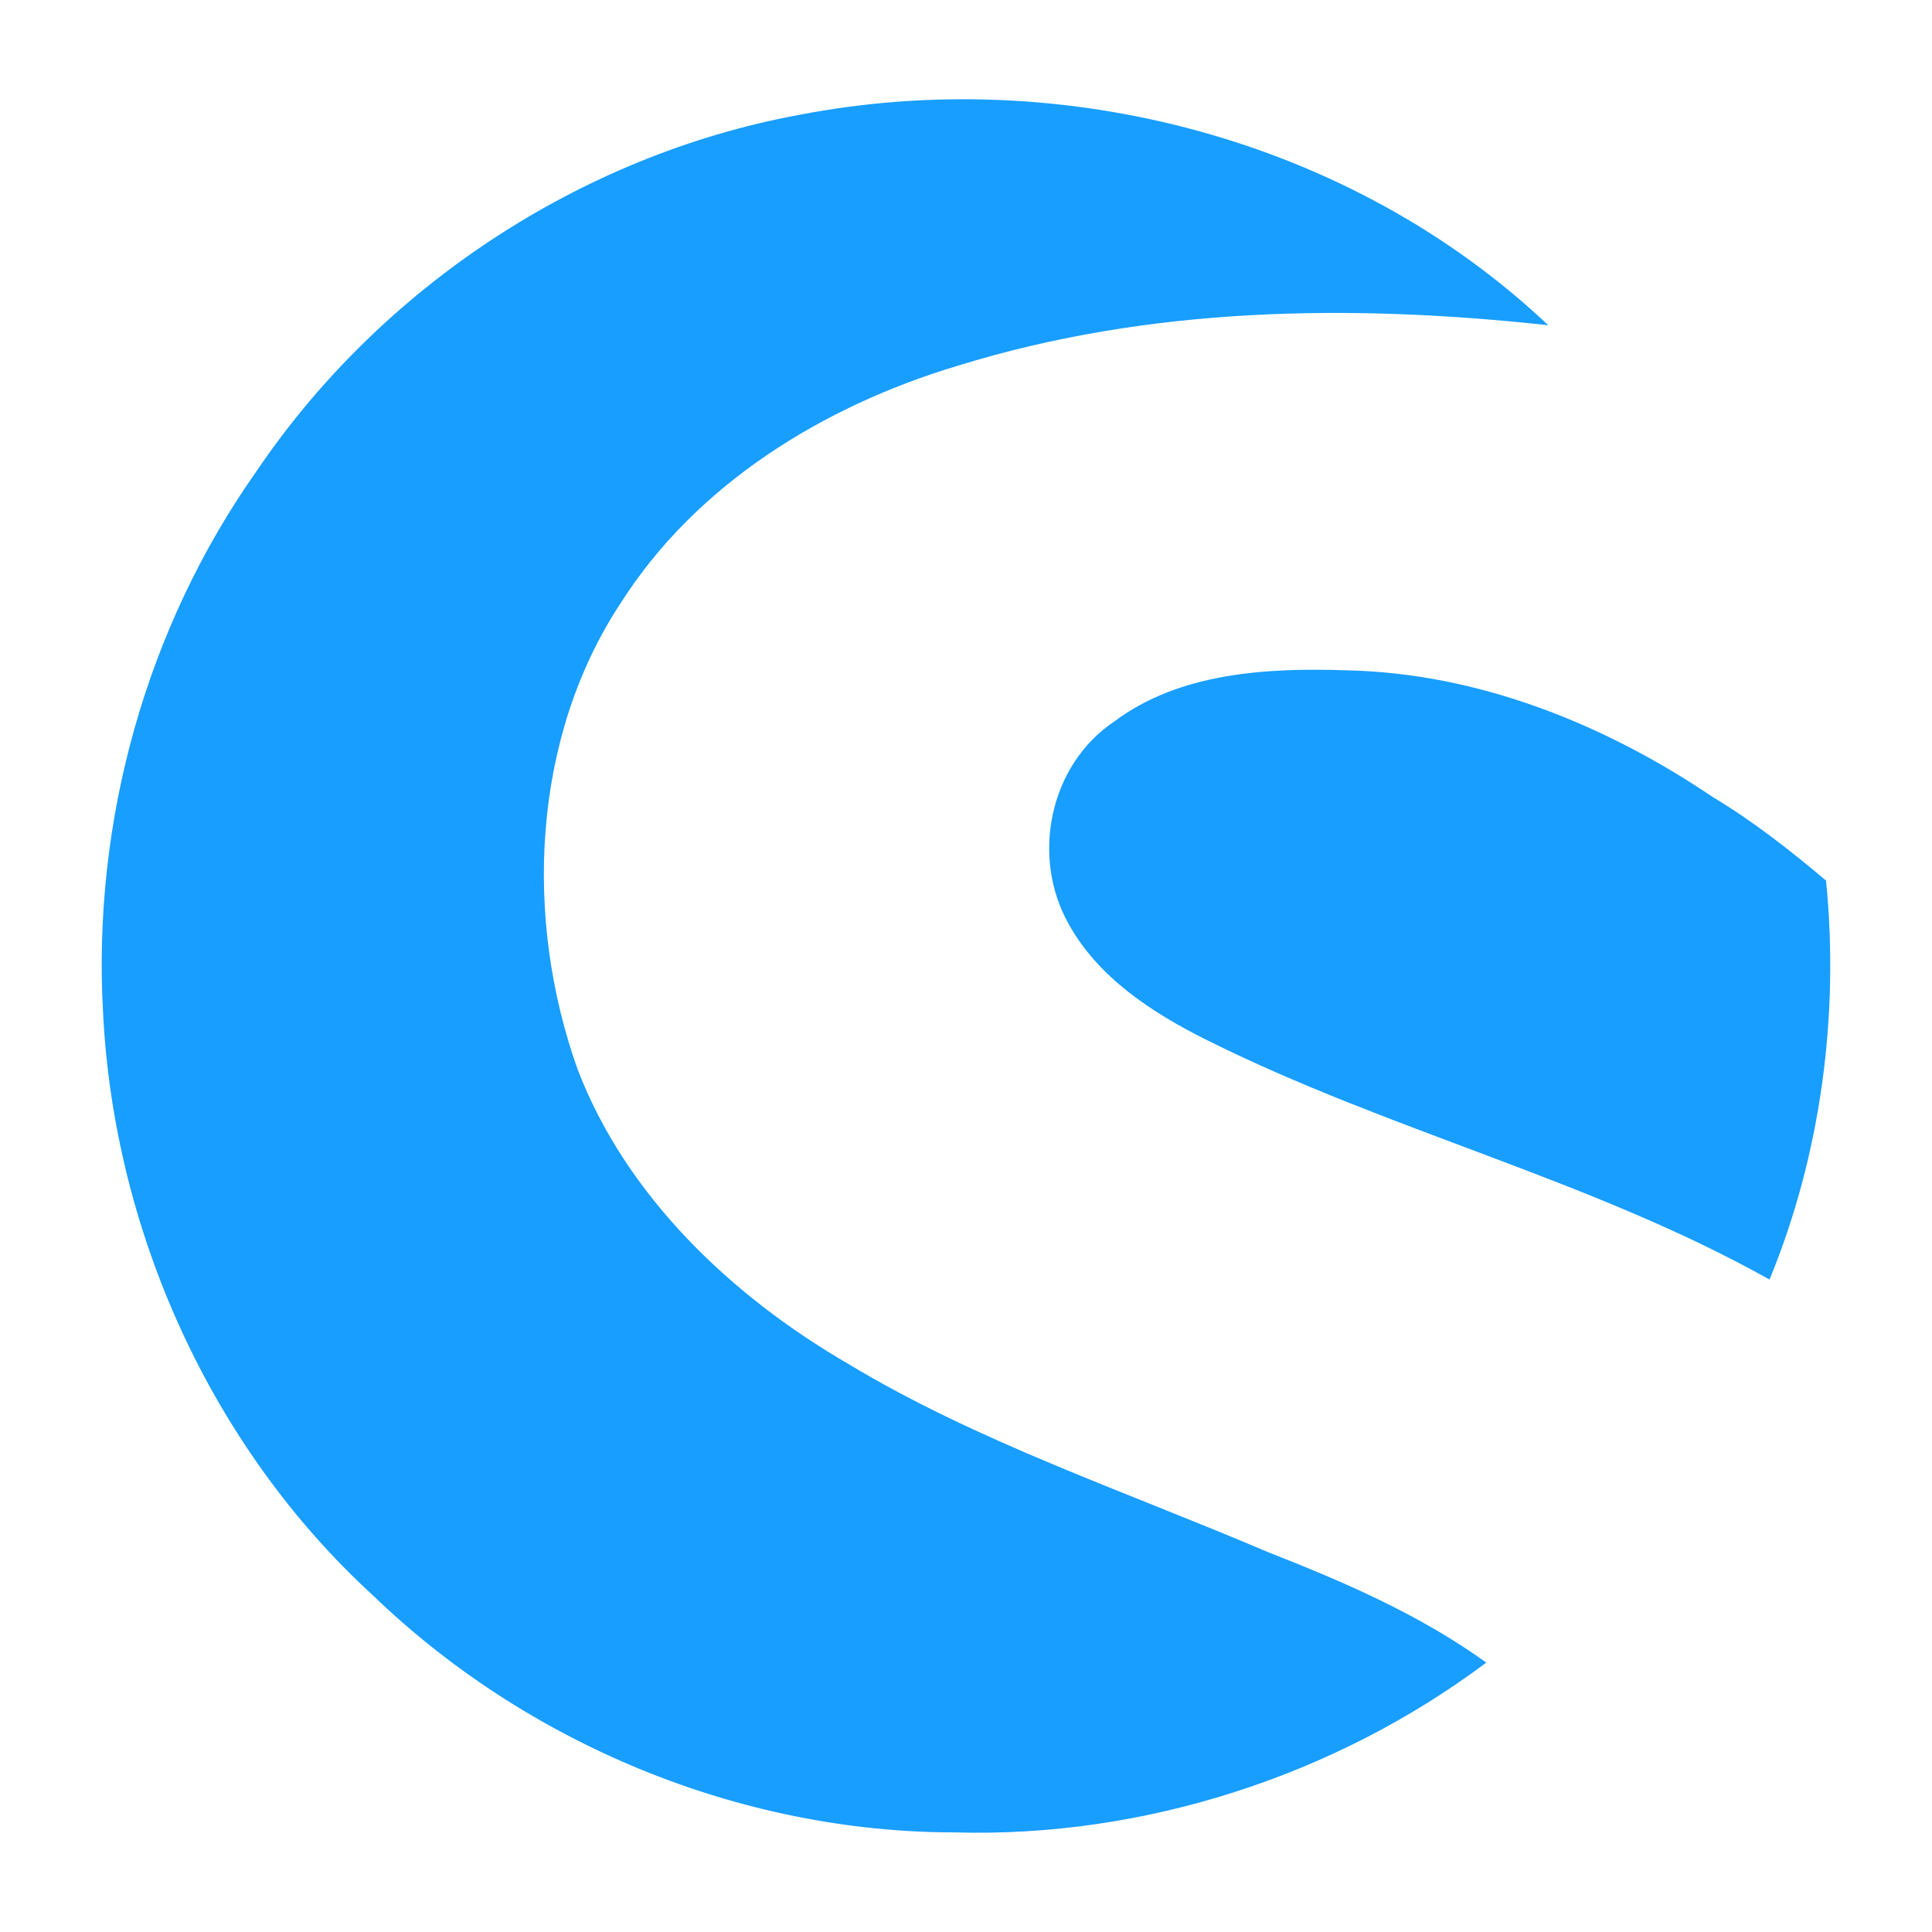
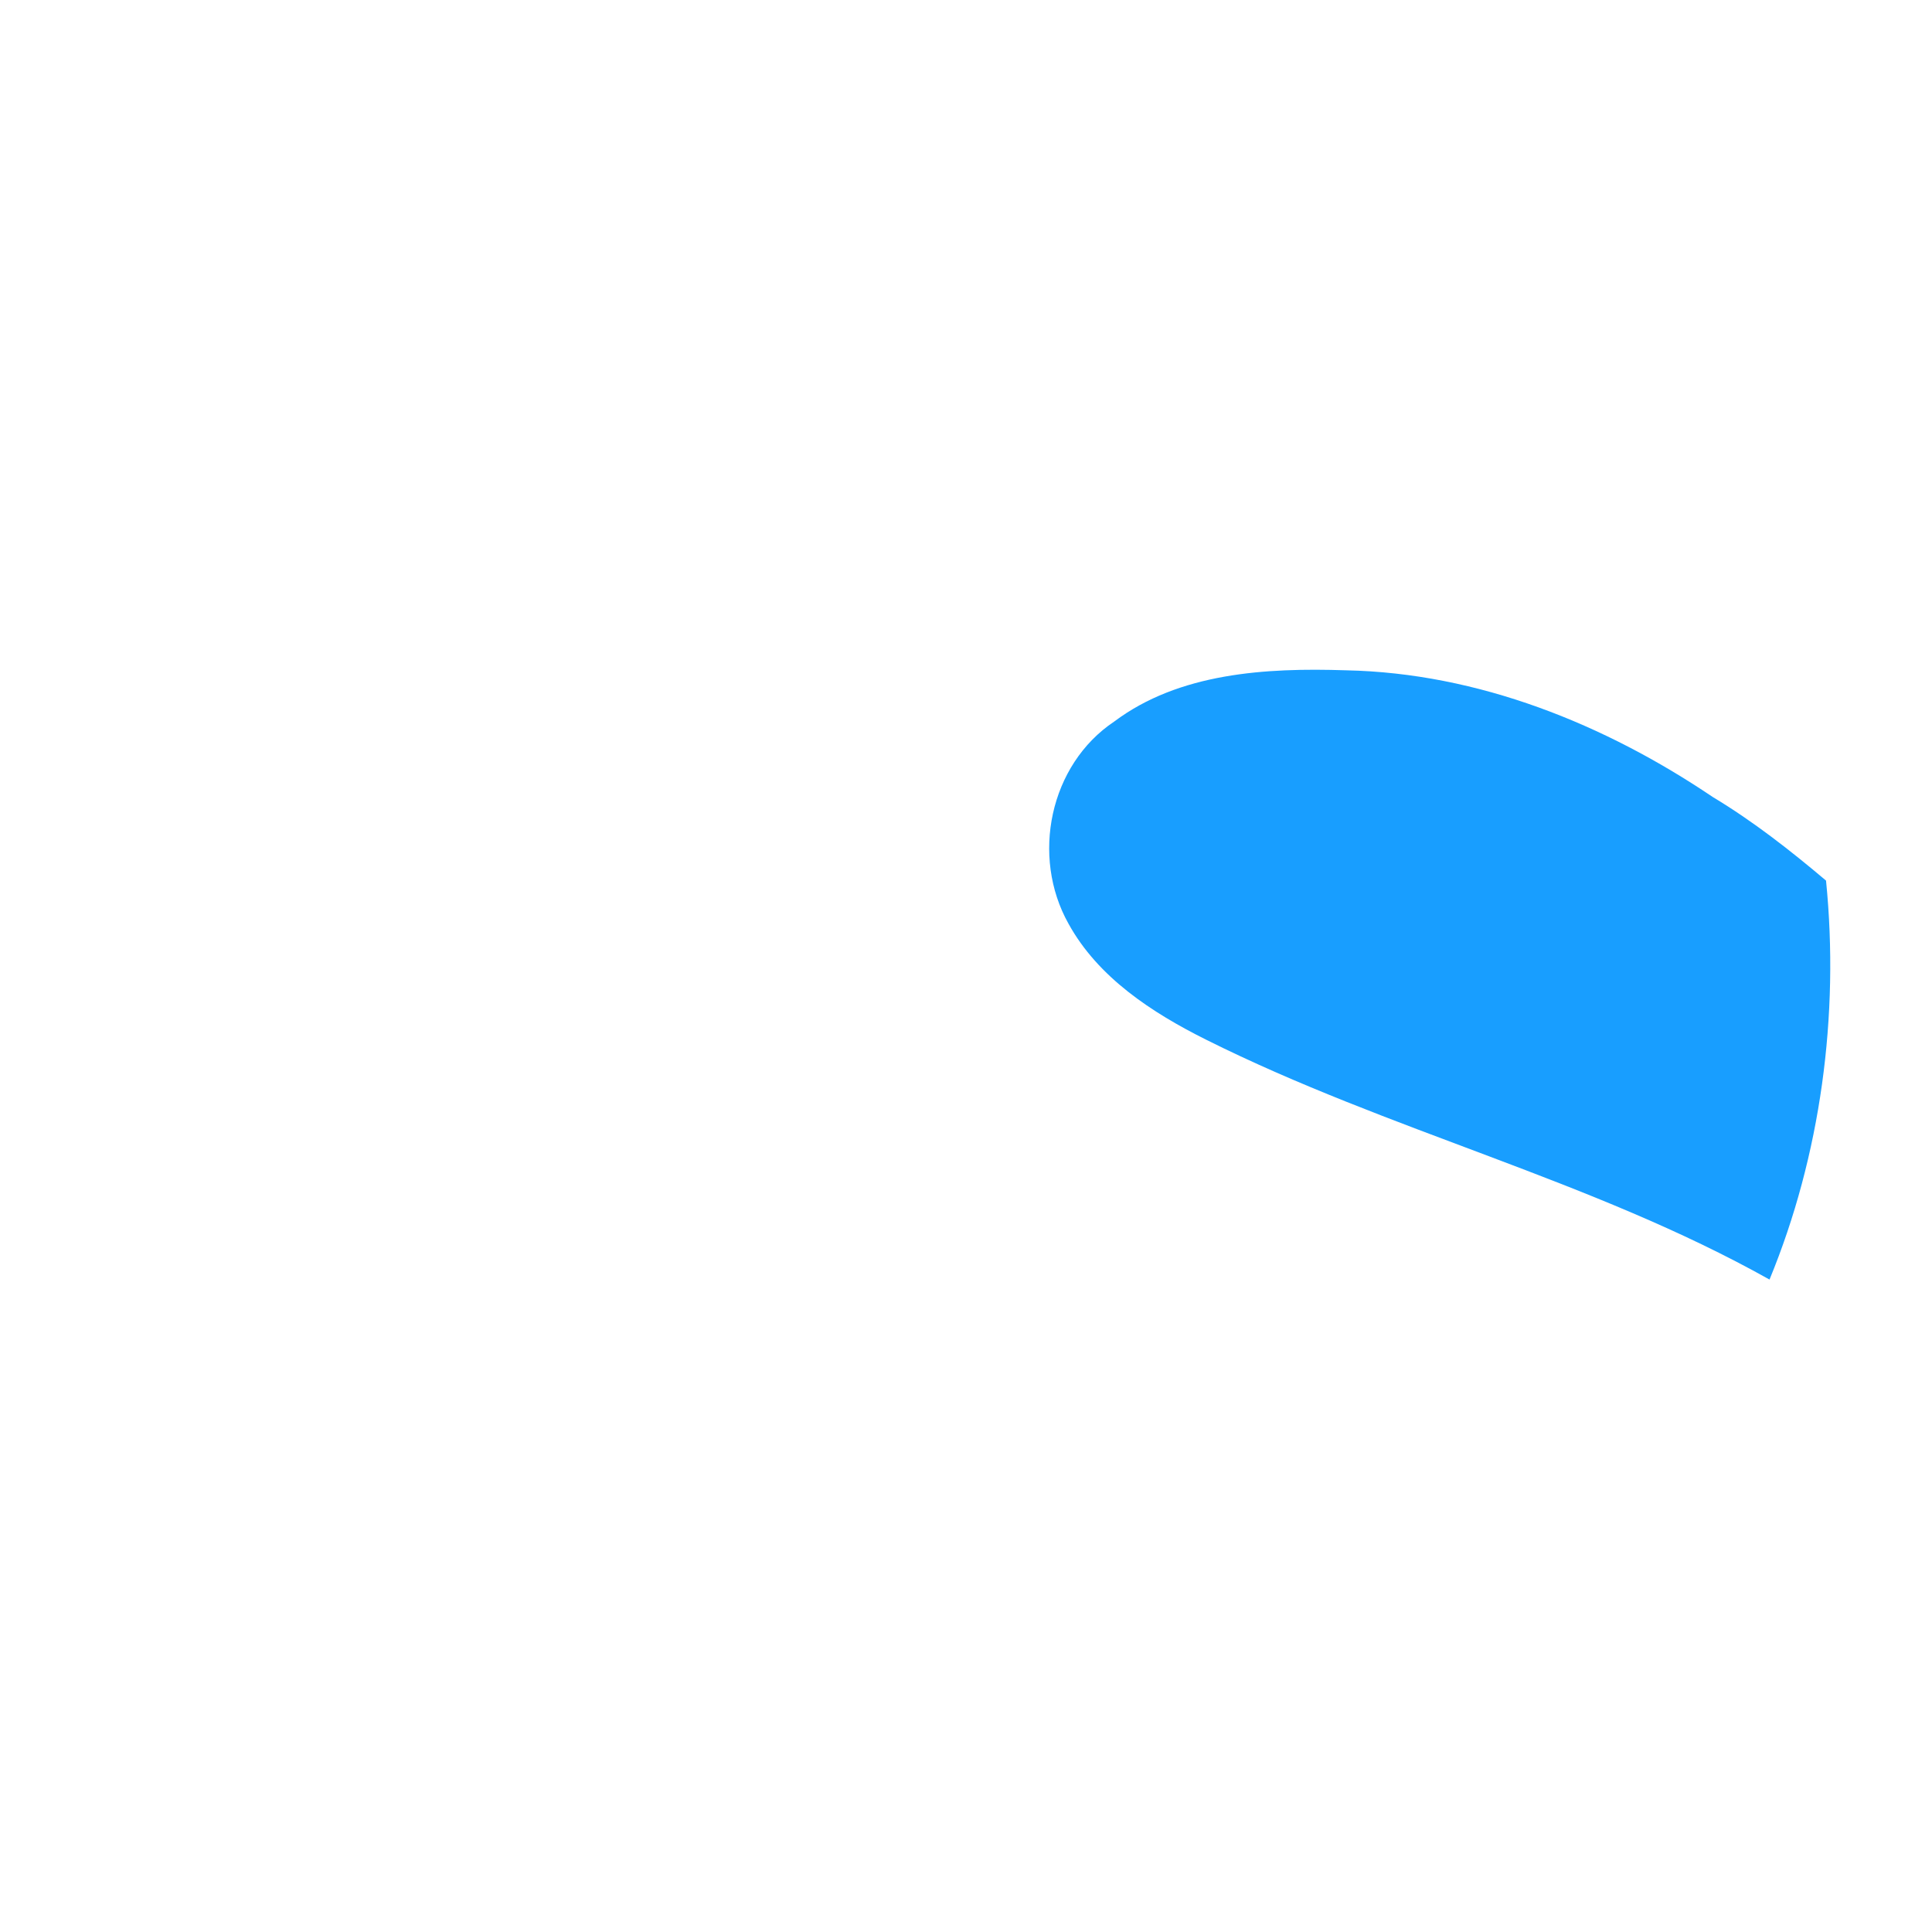
<svg xmlns="http://www.w3.org/2000/svg" xml:space="preserve" style="enable-background:new 0 0 20 20;" viewBox="0 0 20 20" y="0px" x="0px" id="Layer_1" version="1.1">
  <style type="text/css">
	.st0{fill:none;}
	.st1{fill:#189EFF;}
</style>
  <rect height="20" width="20" class="st0" />
  <g>
    <path d="M18.903,9.116c-0.363-0.307-0.754-0.614-1.172-0.865l0,0c-1.117-0.754-2.428-1.284-3.796-1.312   c-0.837-0.028-1.731,0.028-2.4,0.53c-0.67,0.447-0.865,1.396-0.474,2.093   c0.307,0.558,0.865,0.921,1.423,1.2c1.898,0.949,3.991,1.451,5.834,2.484   C18.847,11.963,19.043,10.512,18.903,9.116z" class="st1" />
-     <path d="M8.771,14.113c-1.2-0.698-2.289-1.731-2.791-3.042C5.421,9.507,5.505,7.637,6.426,6.242   c0.781-1.228,2.093-2.038,3.489-2.456c1.982-0.614,4.075-0.642,6.113-0.419c-2.038-1.926-5.024-2.708-7.76-2.177   C6.008,1.608,3.942,2.976,2.658,4.874c-1.144,1.619-1.703,3.629-1.591,5.61c0.112,2.261,1.117,4.494,2.791,6.029   c1.591,1.535,3.796,2.456,6.029,2.456c1.954,0.056,3.936-0.586,5.499-1.758c-0.698-0.502-1.479-0.837-2.261-1.144   C11.618,15.425,10.111,14.922,8.771,14.113z" class="st1" />
  </g>
</svg>